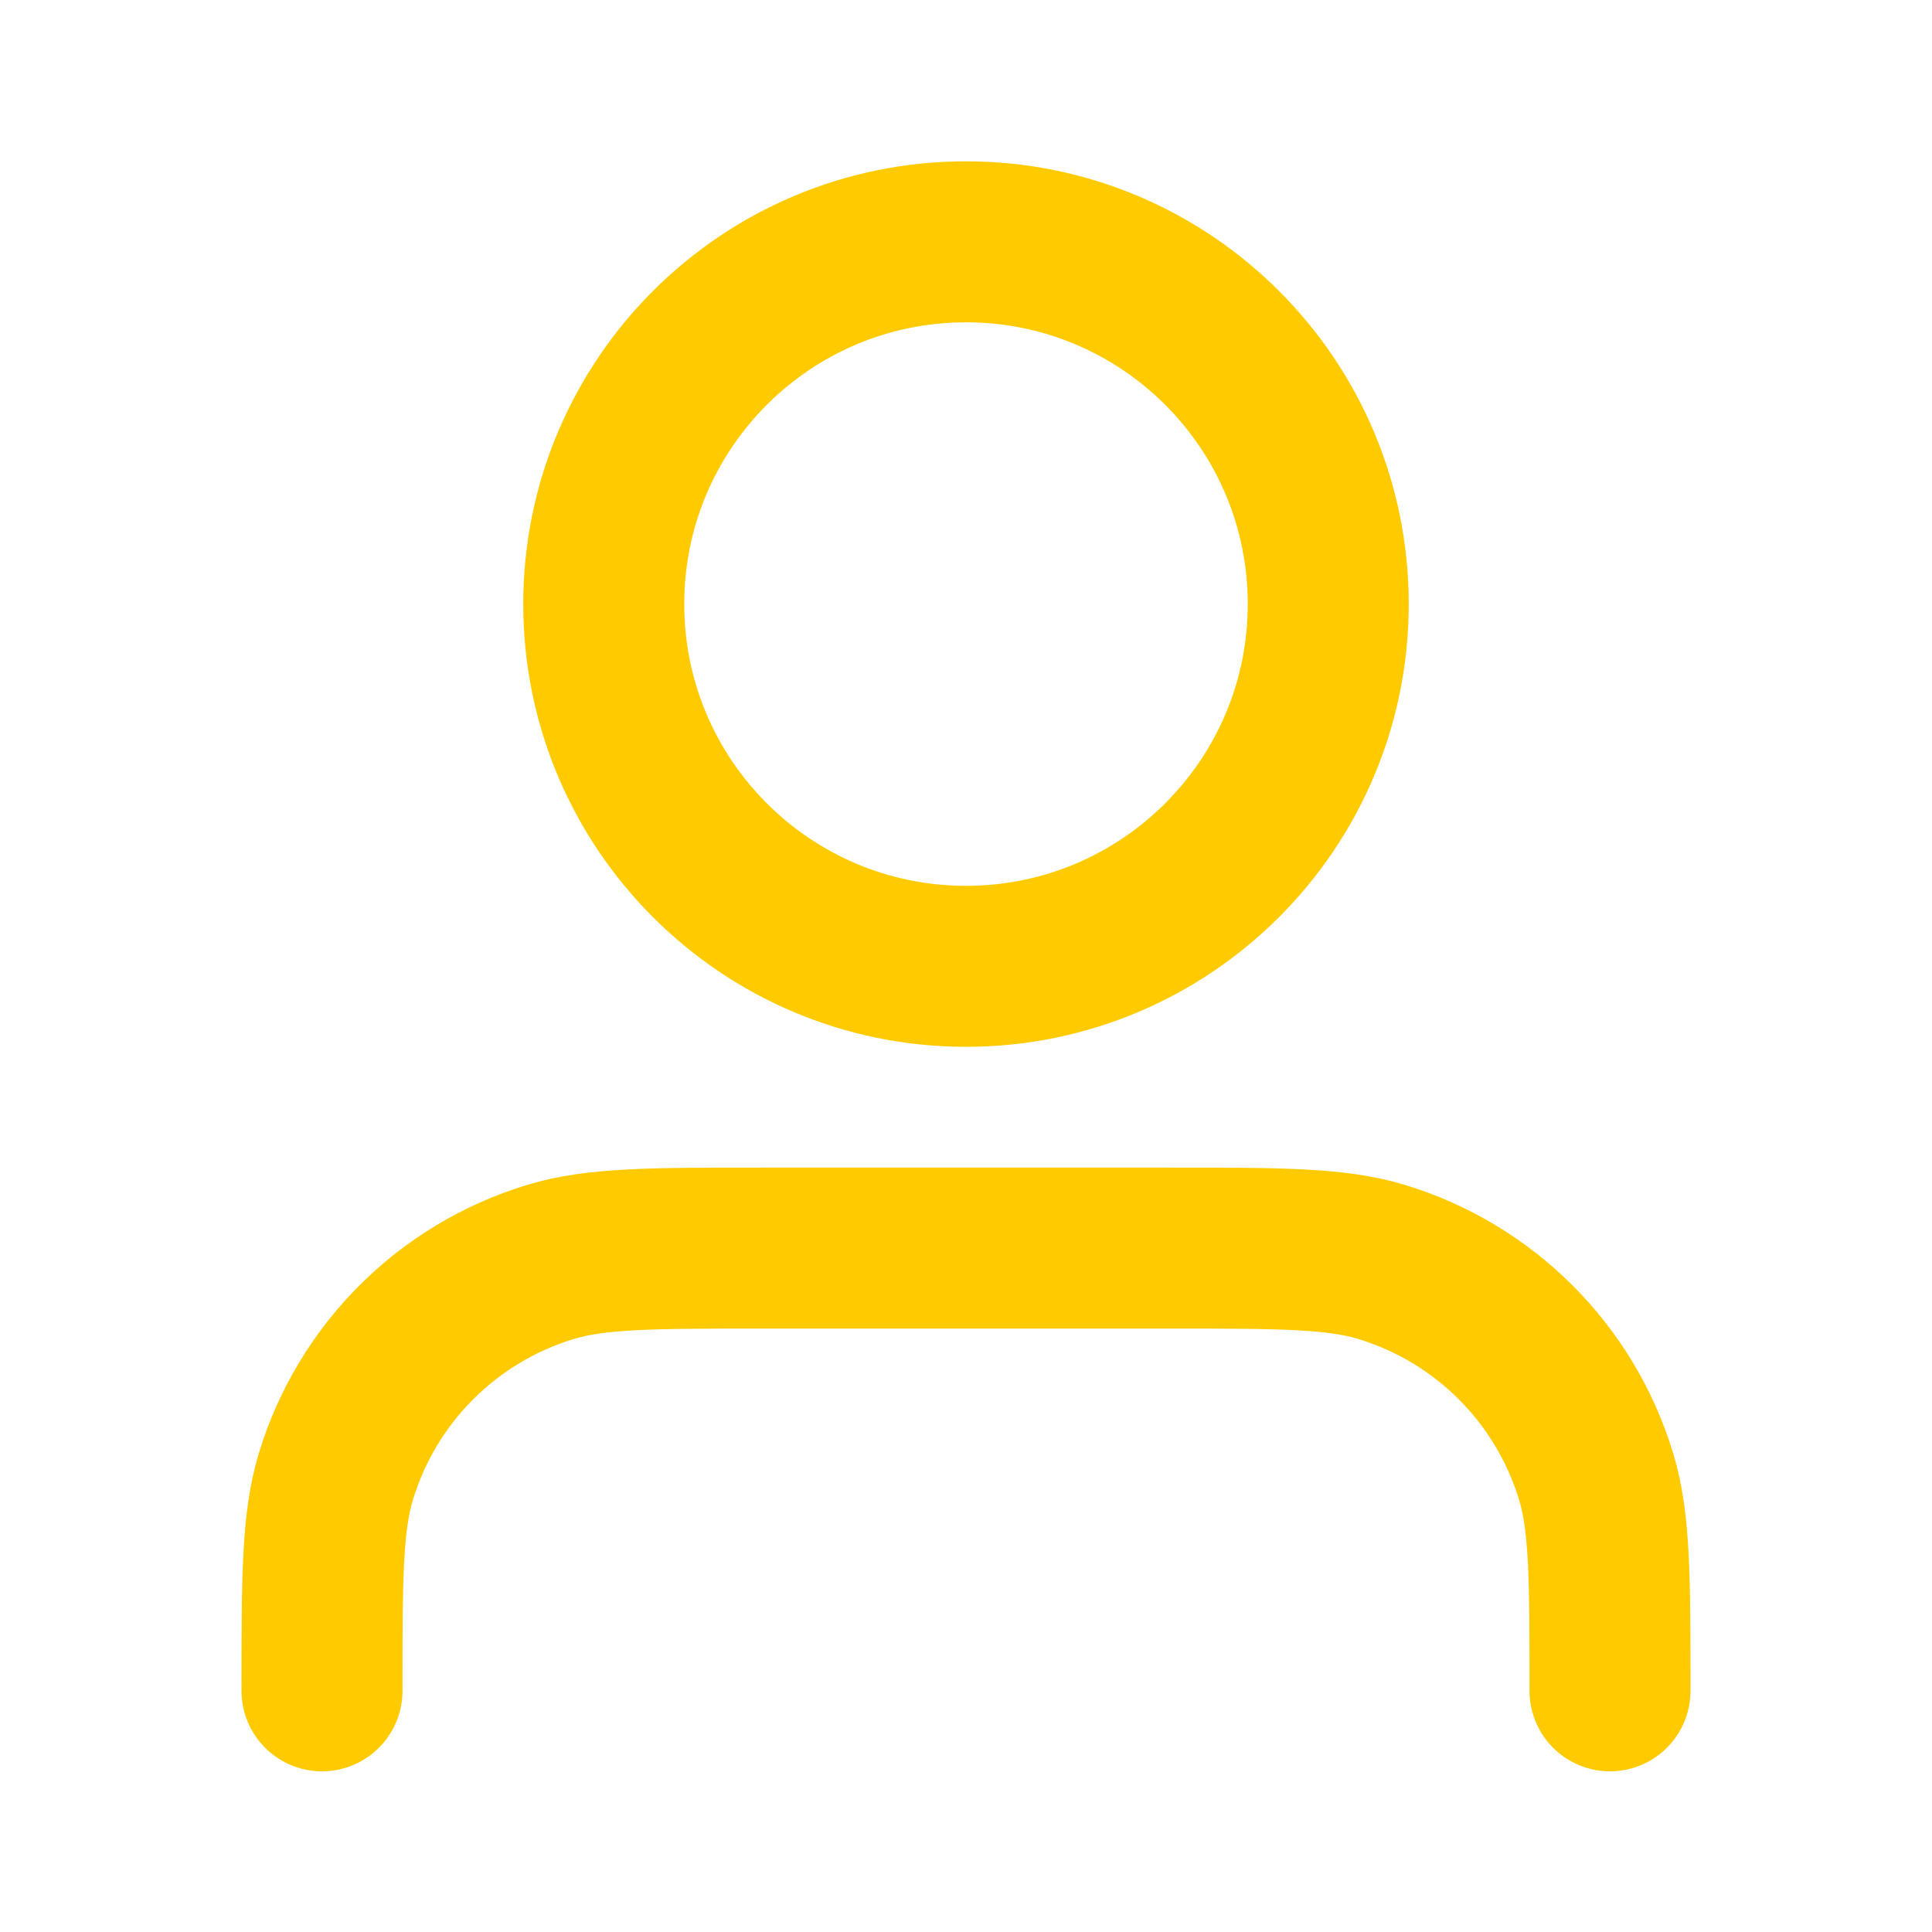
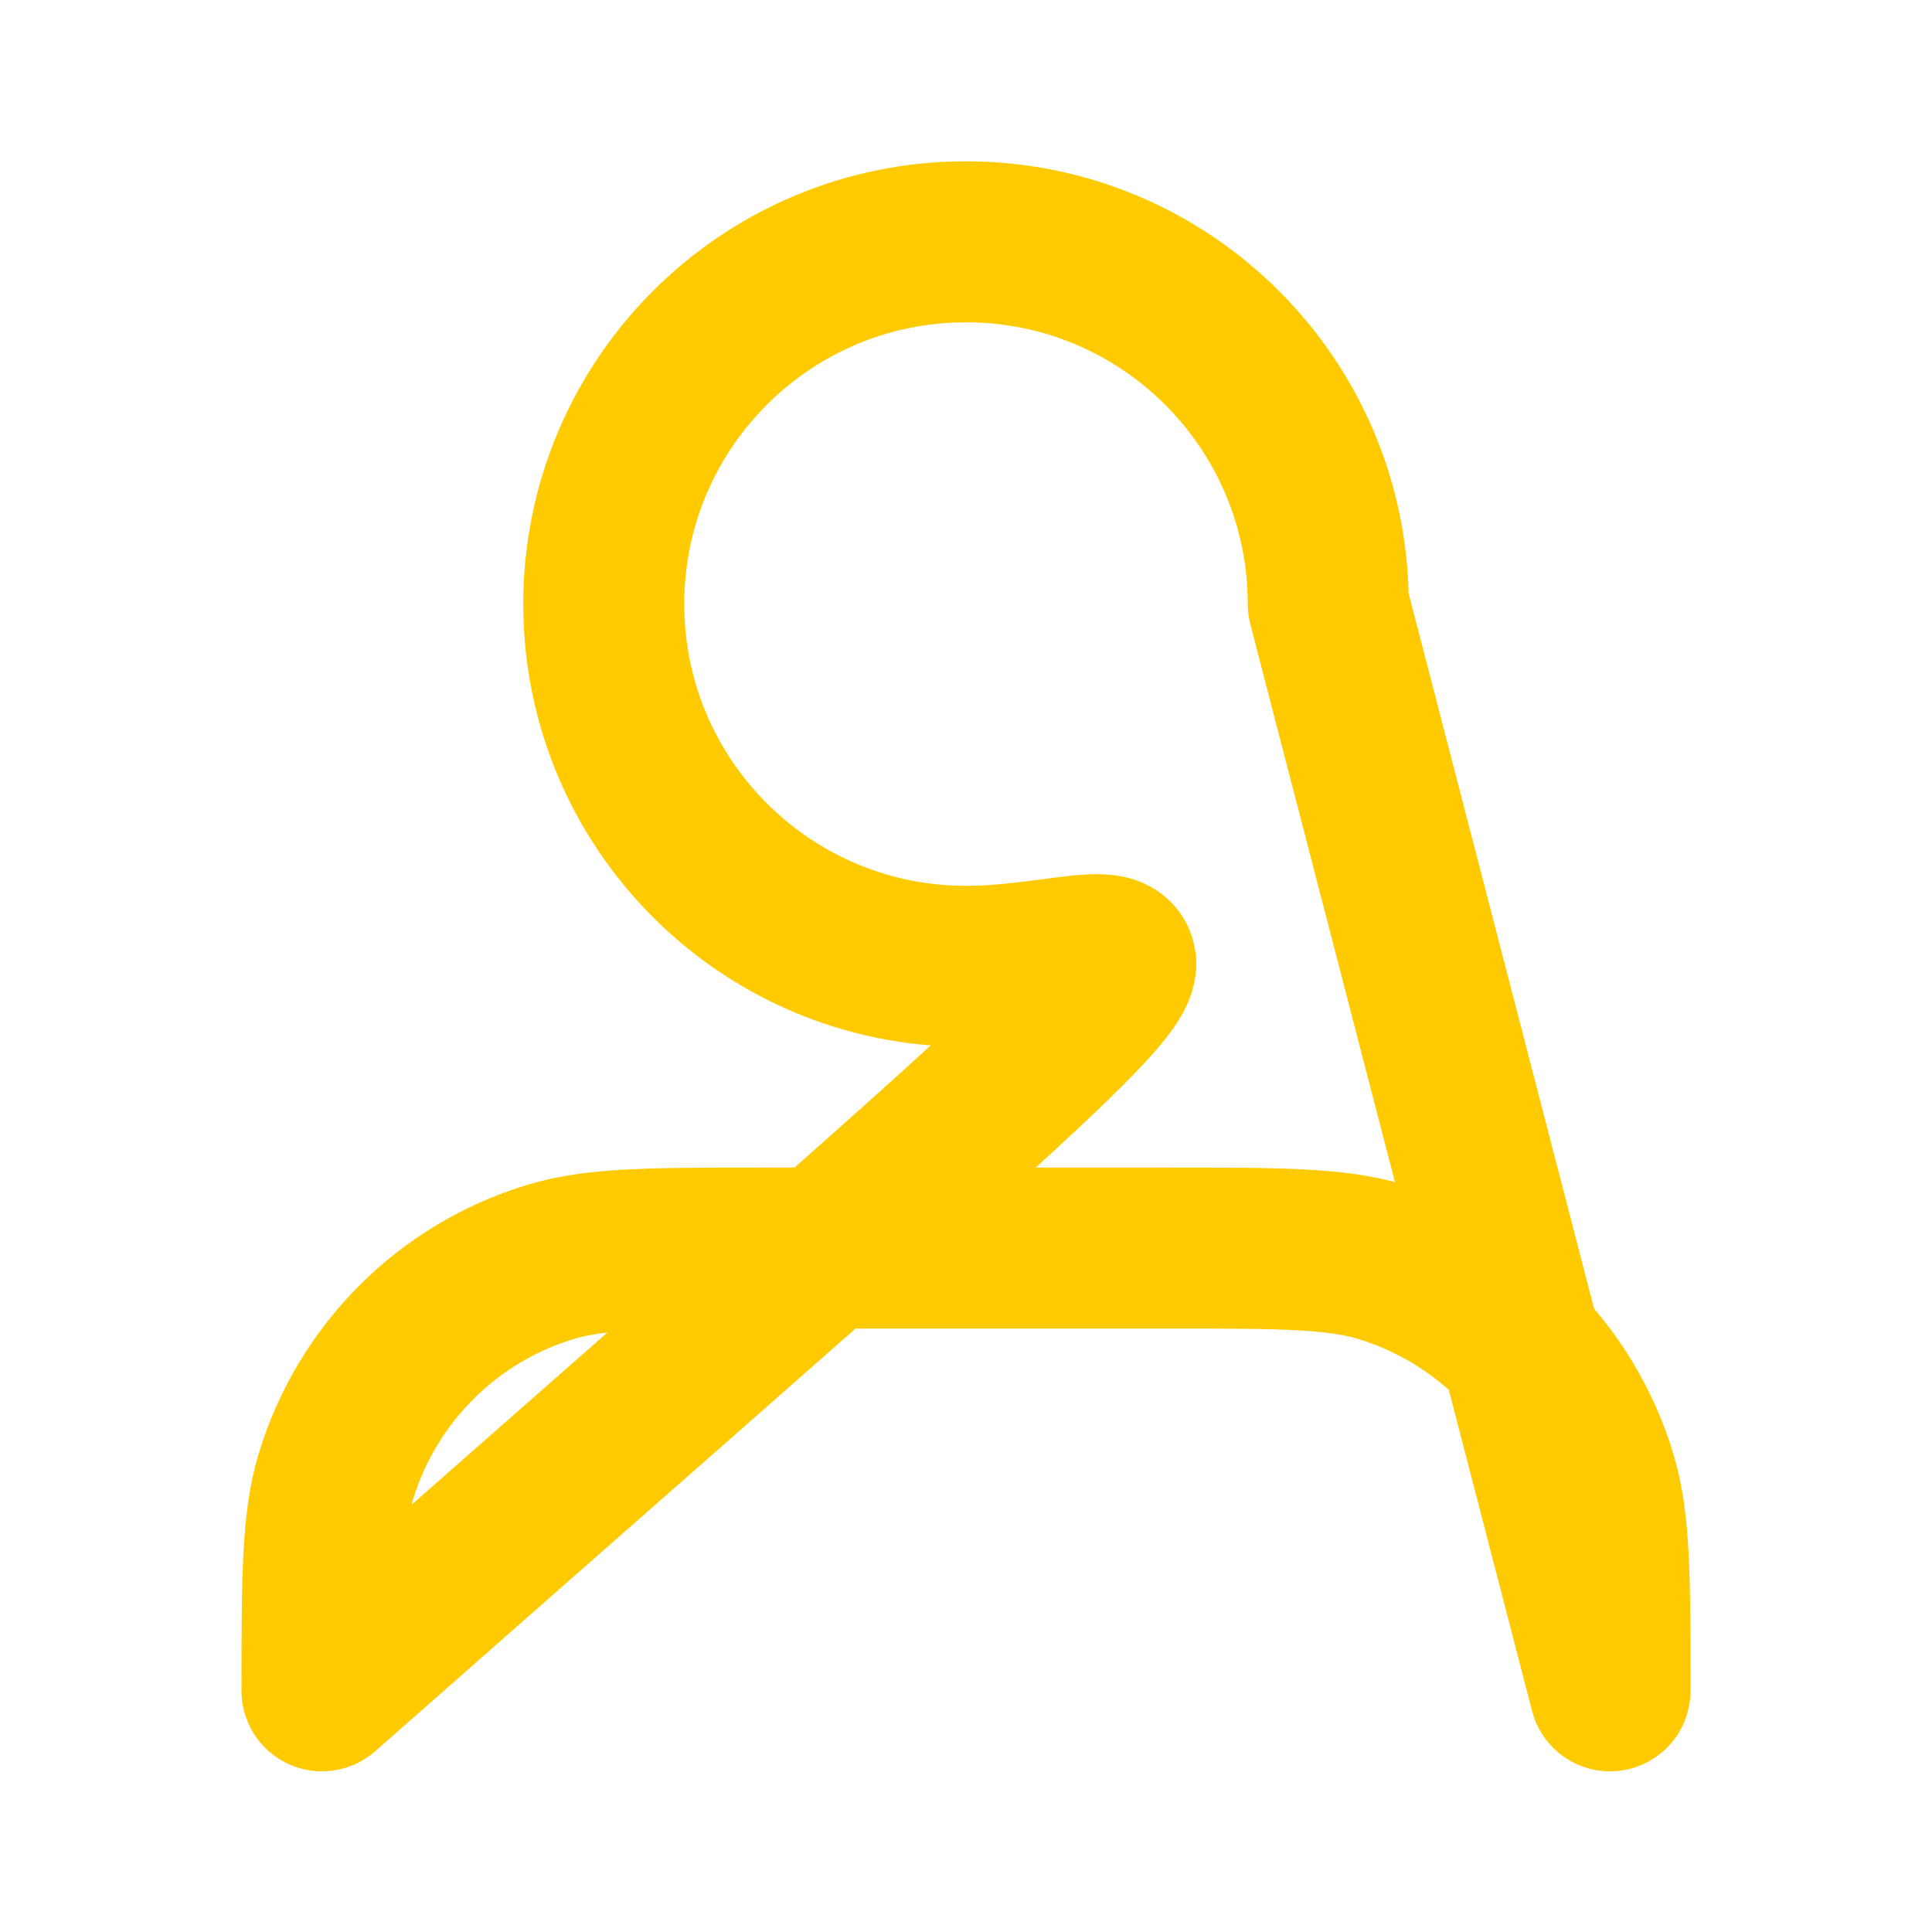
<svg xmlns="http://www.w3.org/2000/svg" width="24" height="24" viewBox="0 0 24 24" fill="none">
  <g id="user-01">
-     <path id="Icon" d="M20 21.004C20 19.608 20 18.911 19.828 18.343C19.44 17.064 18.439 16.064 17.161 15.676C16.593 15.504 15.896 15.504 14.5 15.504H9.5C8.104 15.504 7.407 15.504 6.839 15.676C5.56 16.064 4.56 17.064 4.172 18.343C4 18.911 4 19.608 4 21.004M16.5 7.504C16.5 9.989 14.485 12.004 12 12.004C9.515 12.004 7.5 9.989 7.5 7.504C7.5 5.019 9.515 3.004 12 3.004C14.485 3.004 16.5 5.019 16.5 7.504Z" stroke="#FFCB00" stroke-width="2" stroke-linecap="round" stroke-linejoin="round" />
+     <path id="Icon" d="M20 21.004C20 19.608 20 18.911 19.828 18.343C19.44 17.064 18.439 16.064 17.161 15.676C16.593 15.504 15.896 15.504 14.5 15.504H9.5C8.104 15.504 7.407 15.504 6.839 15.676C5.56 16.064 4.56 17.064 4.172 18.343C4 18.911 4 19.608 4 21.004C16.5 9.989 14.485 12.004 12 12.004C9.515 12.004 7.5 9.989 7.5 7.504C7.5 5.019 9.515 3.004 12 3.004C14.485 3.004 16.5 5.019 16.5 7.504Z" stroke="#FFCB00" stroke-width="2" stroke-linecap="round" stroke-linejoin="round" />
  </g>
</svg>